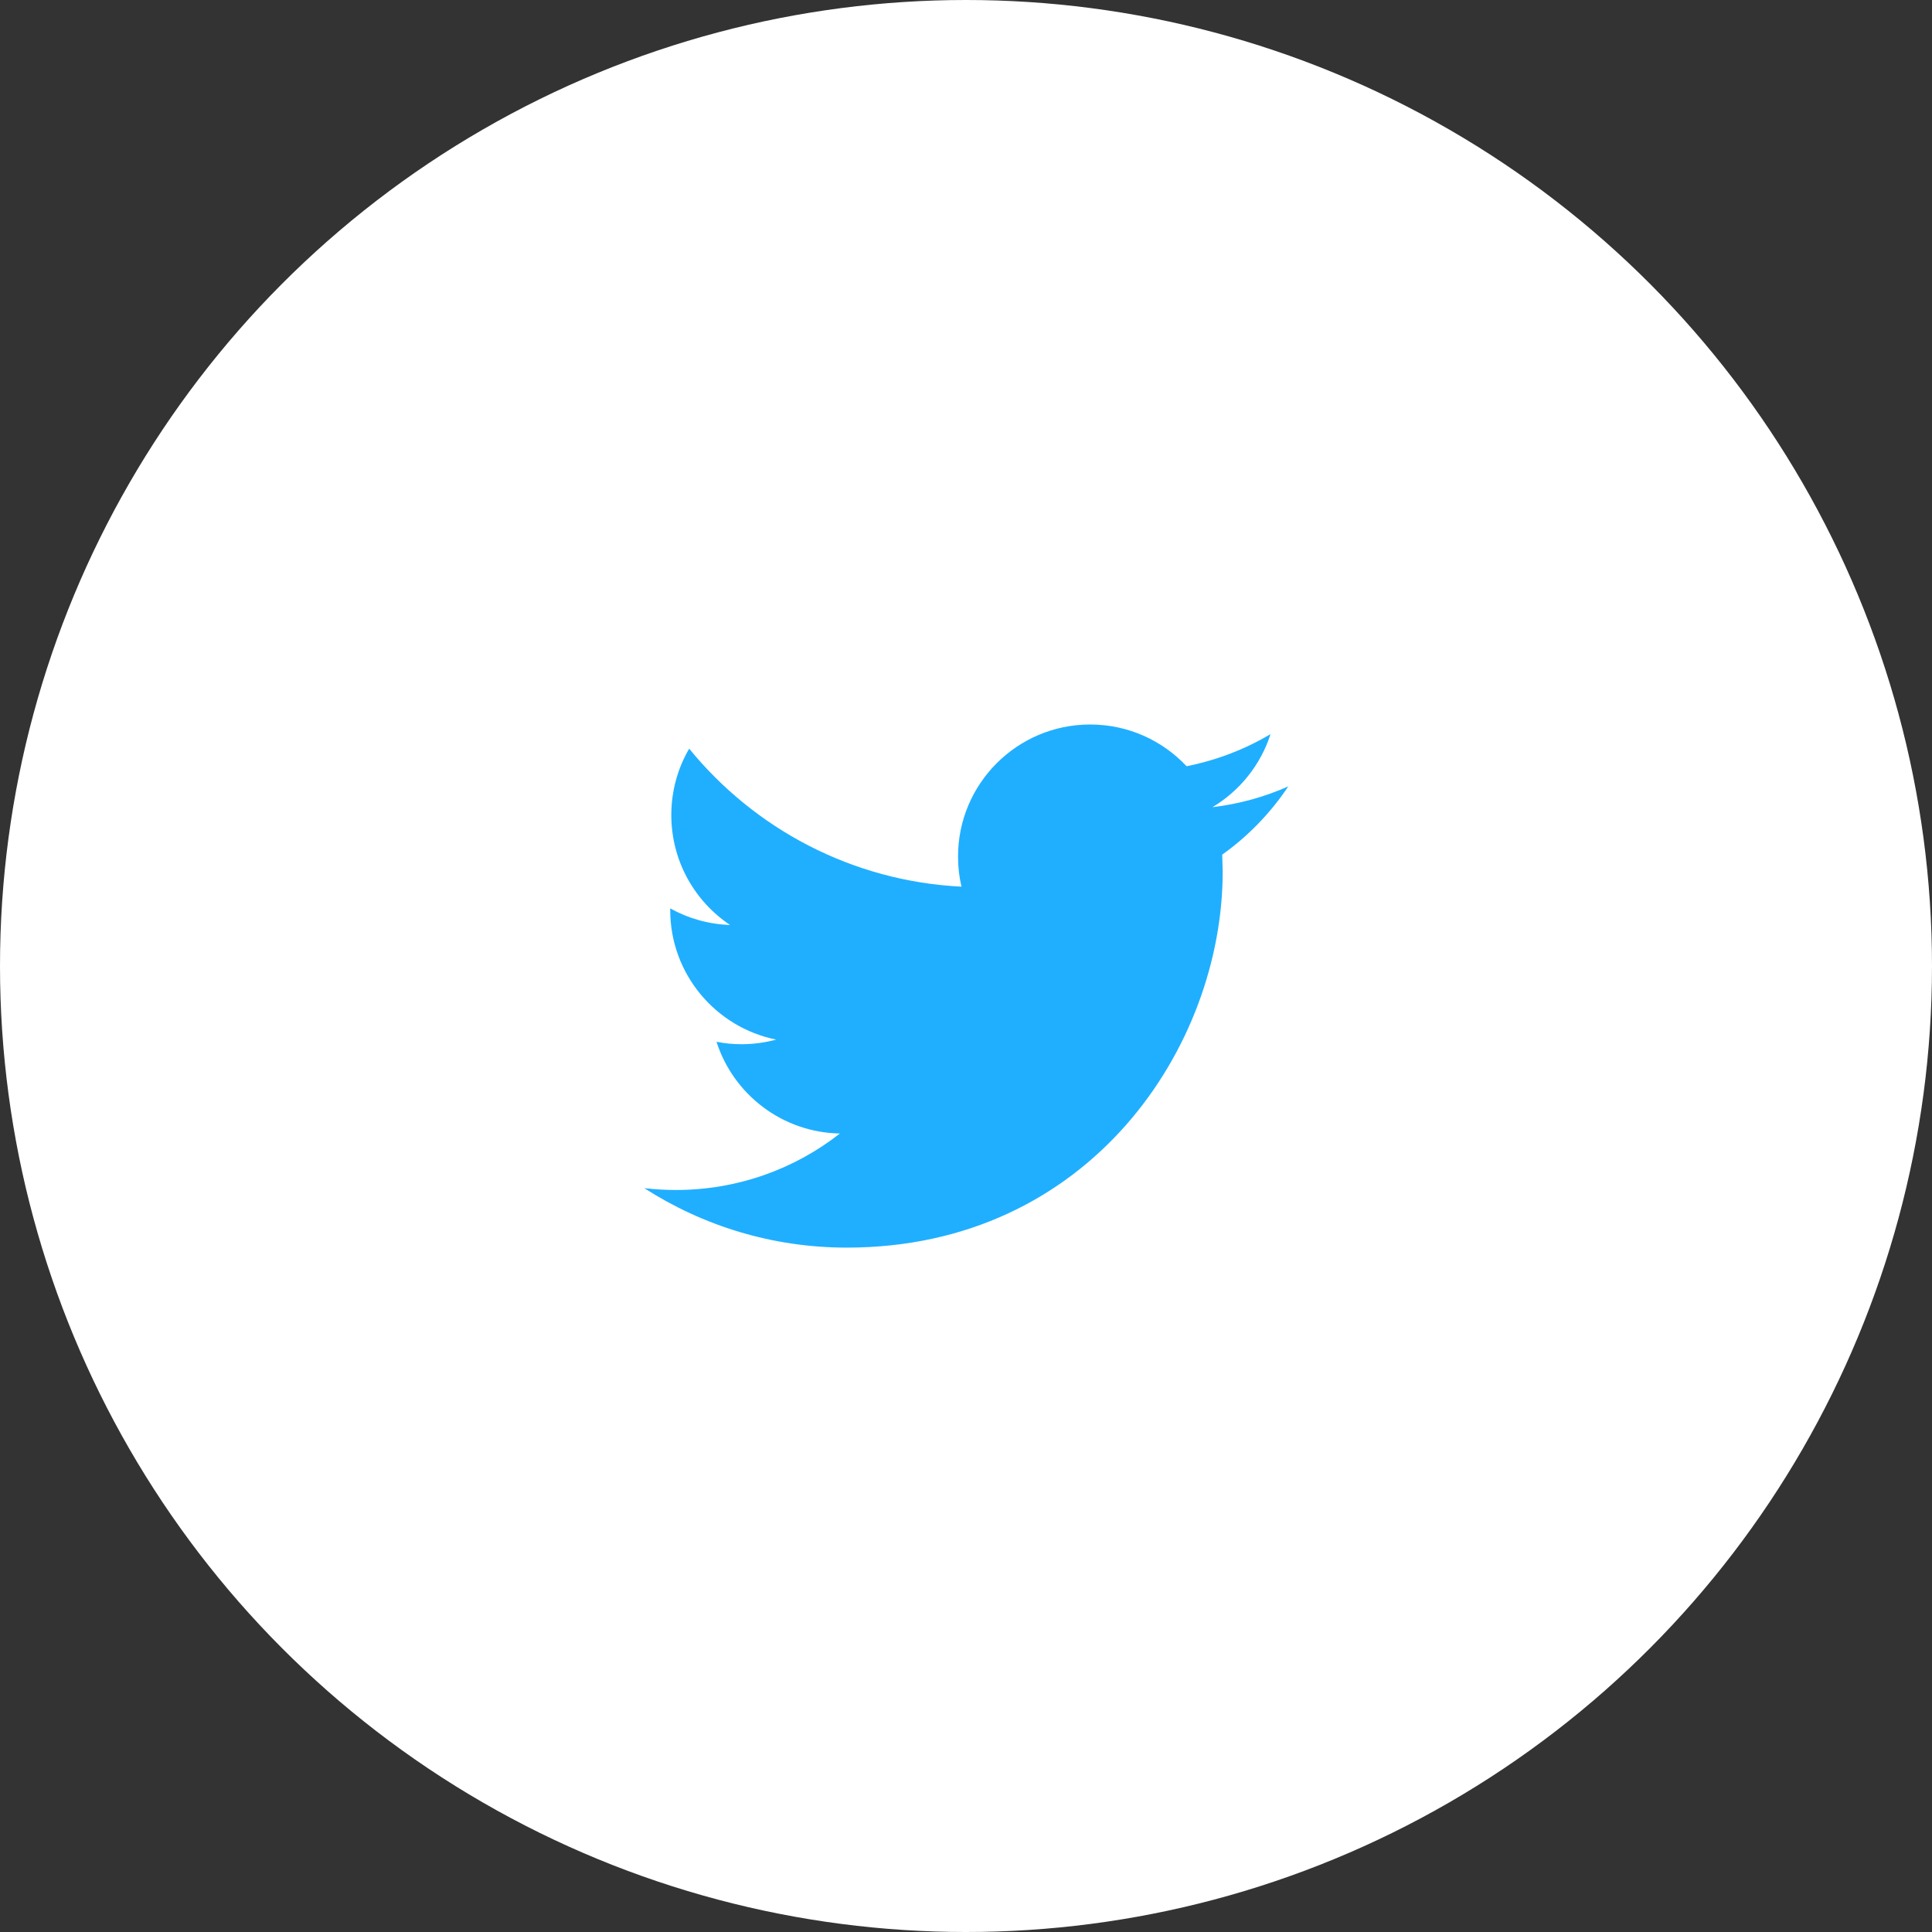
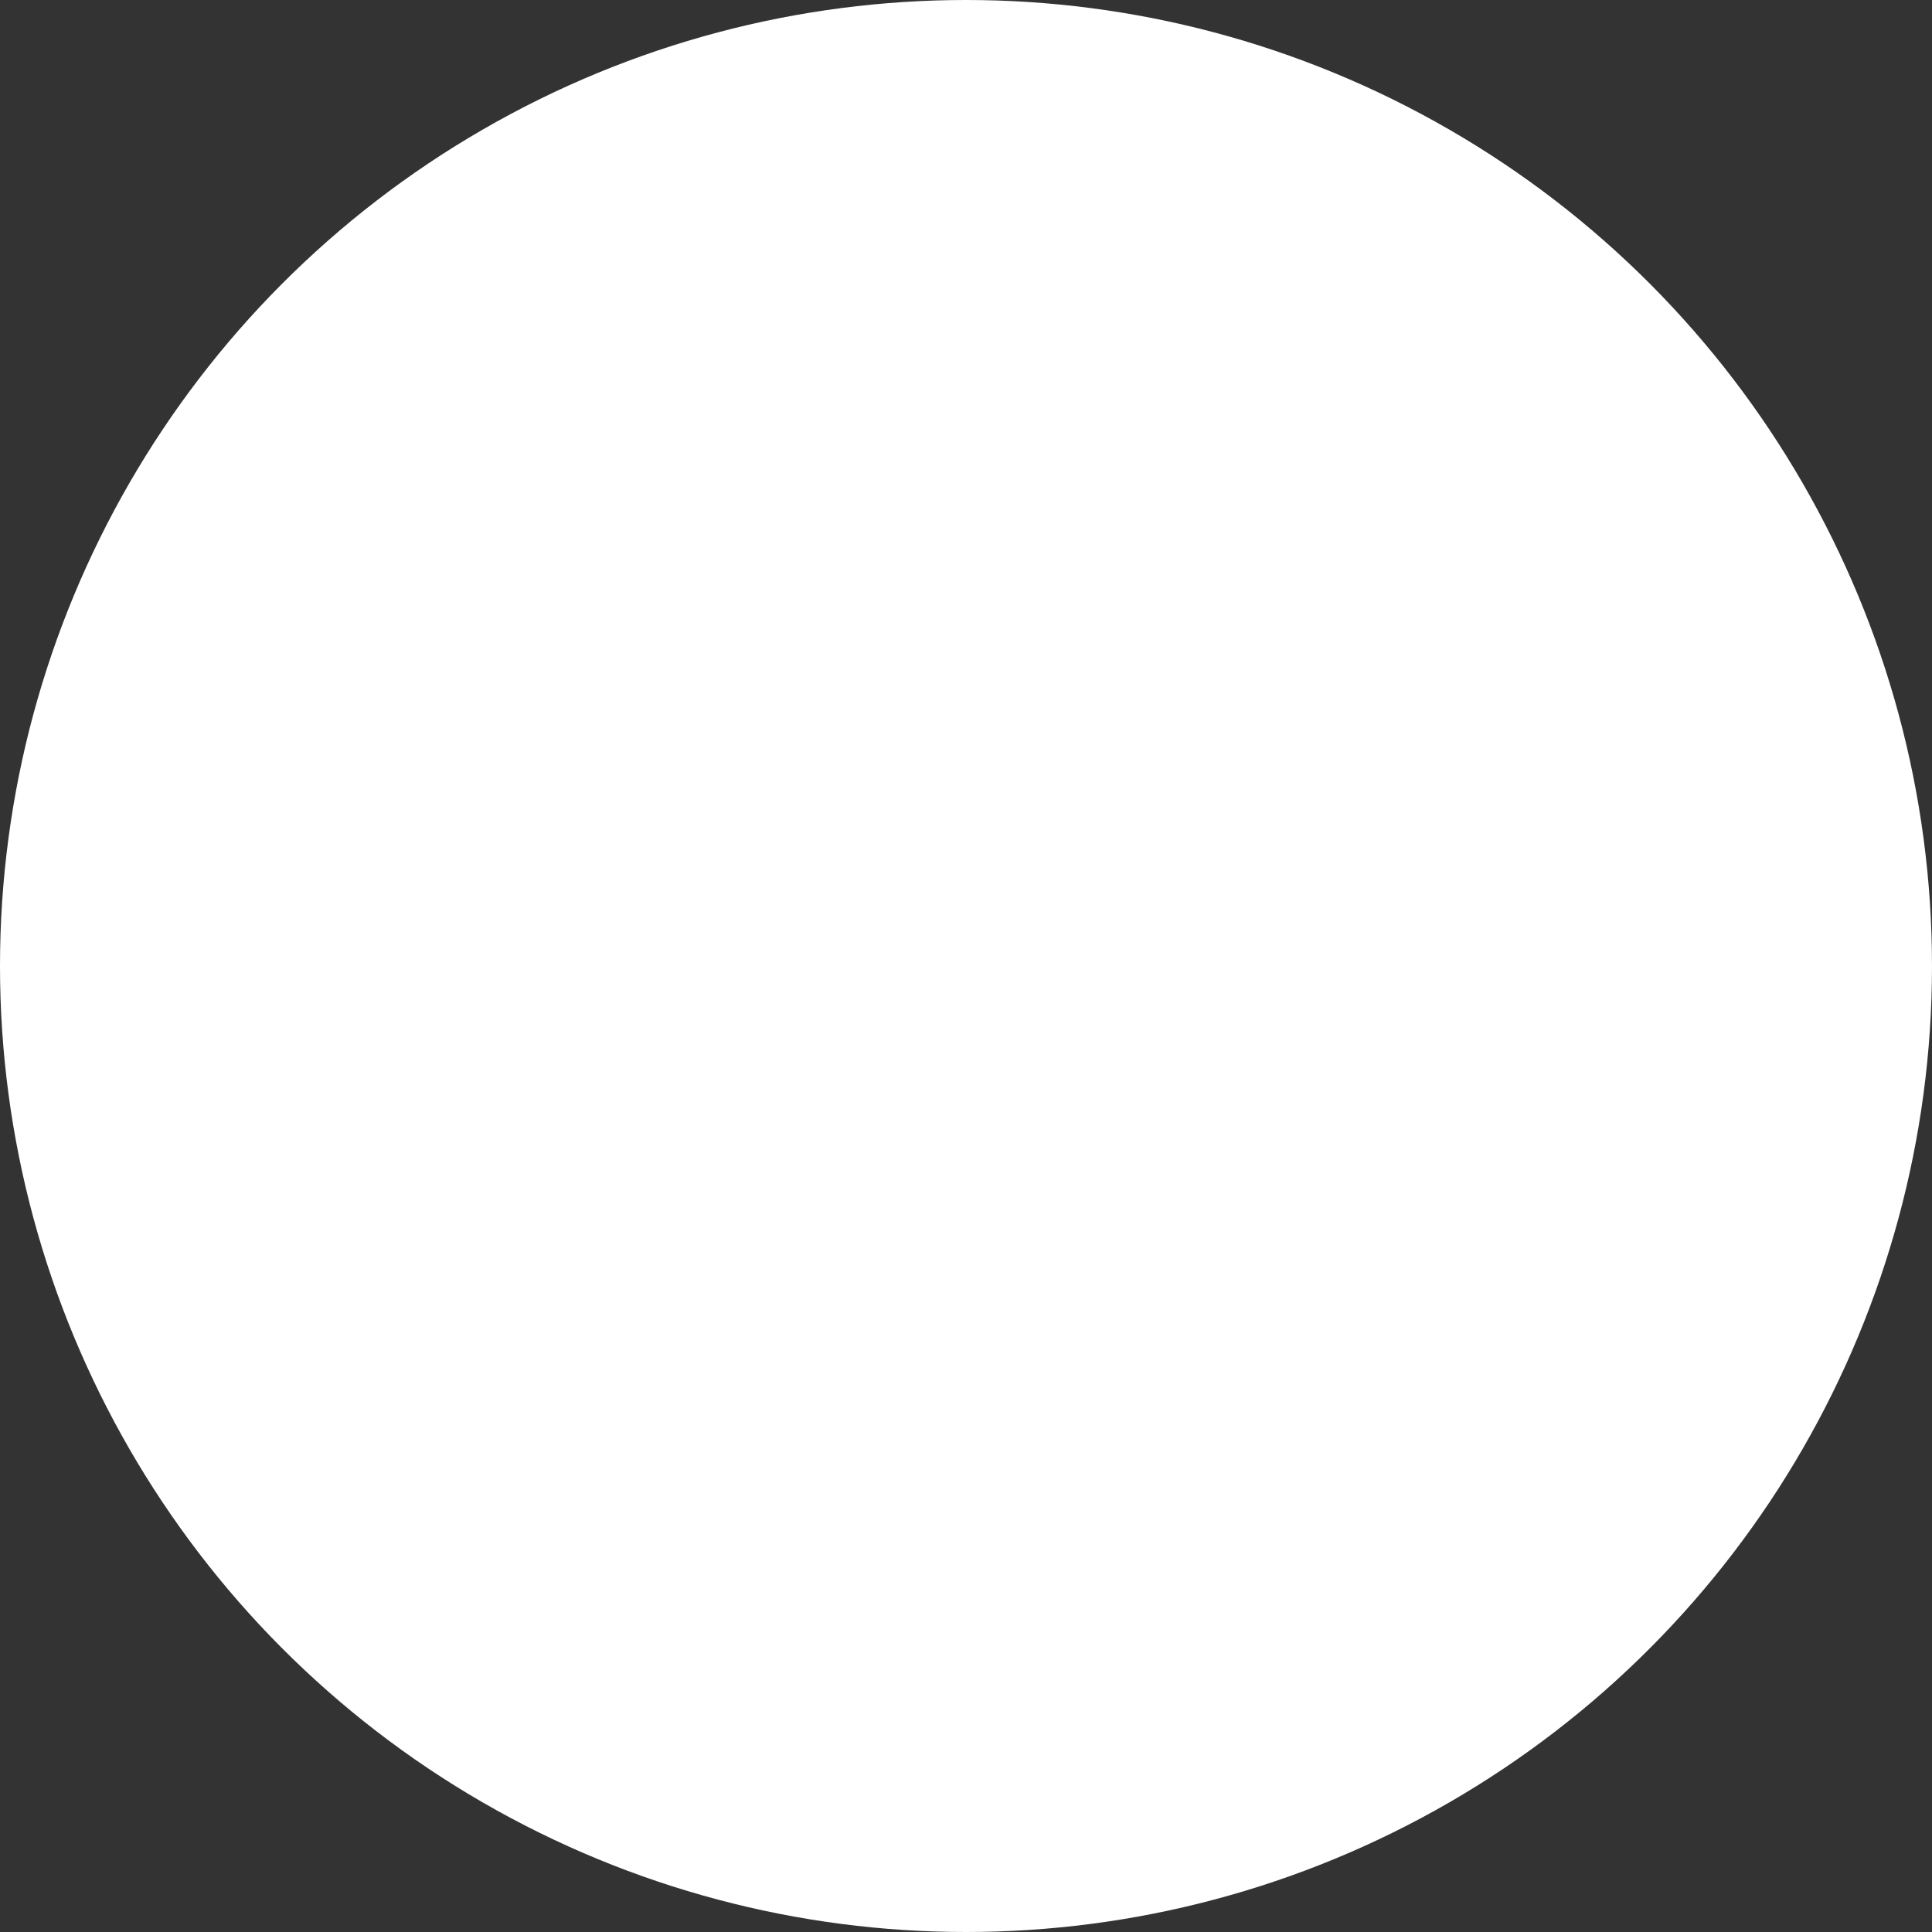
<svg xmlns="http://www.w3.org/2000/svg" width="64" height="64" viewBox="0 0 64 64" fill="none">
  <rect x="0" y="0" width="64" height="64" fill="#333333" stroke="none" />
  <circle cx="32" cy="32" r="32" fill="white" />
-   <path d="M42.677 26.05C41.892 26.398 41.049 26.634 40.164 26.739C41.068 26.198 41.76 25.34 42.088 24.32C41.24 24.821 40.304 25.185 39.307 25.382C38.508 24.531 37.373 24 36.113 24C33.696 24 31.736 25.96 31.736 28.375C31.736 28.718 31.775 29.052 31.85 29.372C28.213 29.19 24.988 27.447 22.83 24.8C22.453 25.445 22.238 26.197 22.238 26.999C22.238 28.518 23.011 29.858 24.184 30.641C23.467 30.617 22.793 30.42 22.202 30.092V30.147C22.202 32.266 23.711 34.035 25.712 34.438C25.346 34.537 24.959 34.591 24.559 34.591C24.276 34.591 24.003 34.563 23.735 34.51C24.293 36.25 25.908 37.515 27.823 37.549C26.326 38.723 24.438 39.42 22.387 39.42C22.034 39.42 21.686 39.398 21.344 39.36C23.281 40.603 25.58 41.329 28.052 41.329C36.102 41.329 40.503 34.661 40.503 28.878L40.488 28.311C41.348 27.698 42.092 26.927 42.677 26.05Z" fill="#20AFFF" />
</svg>